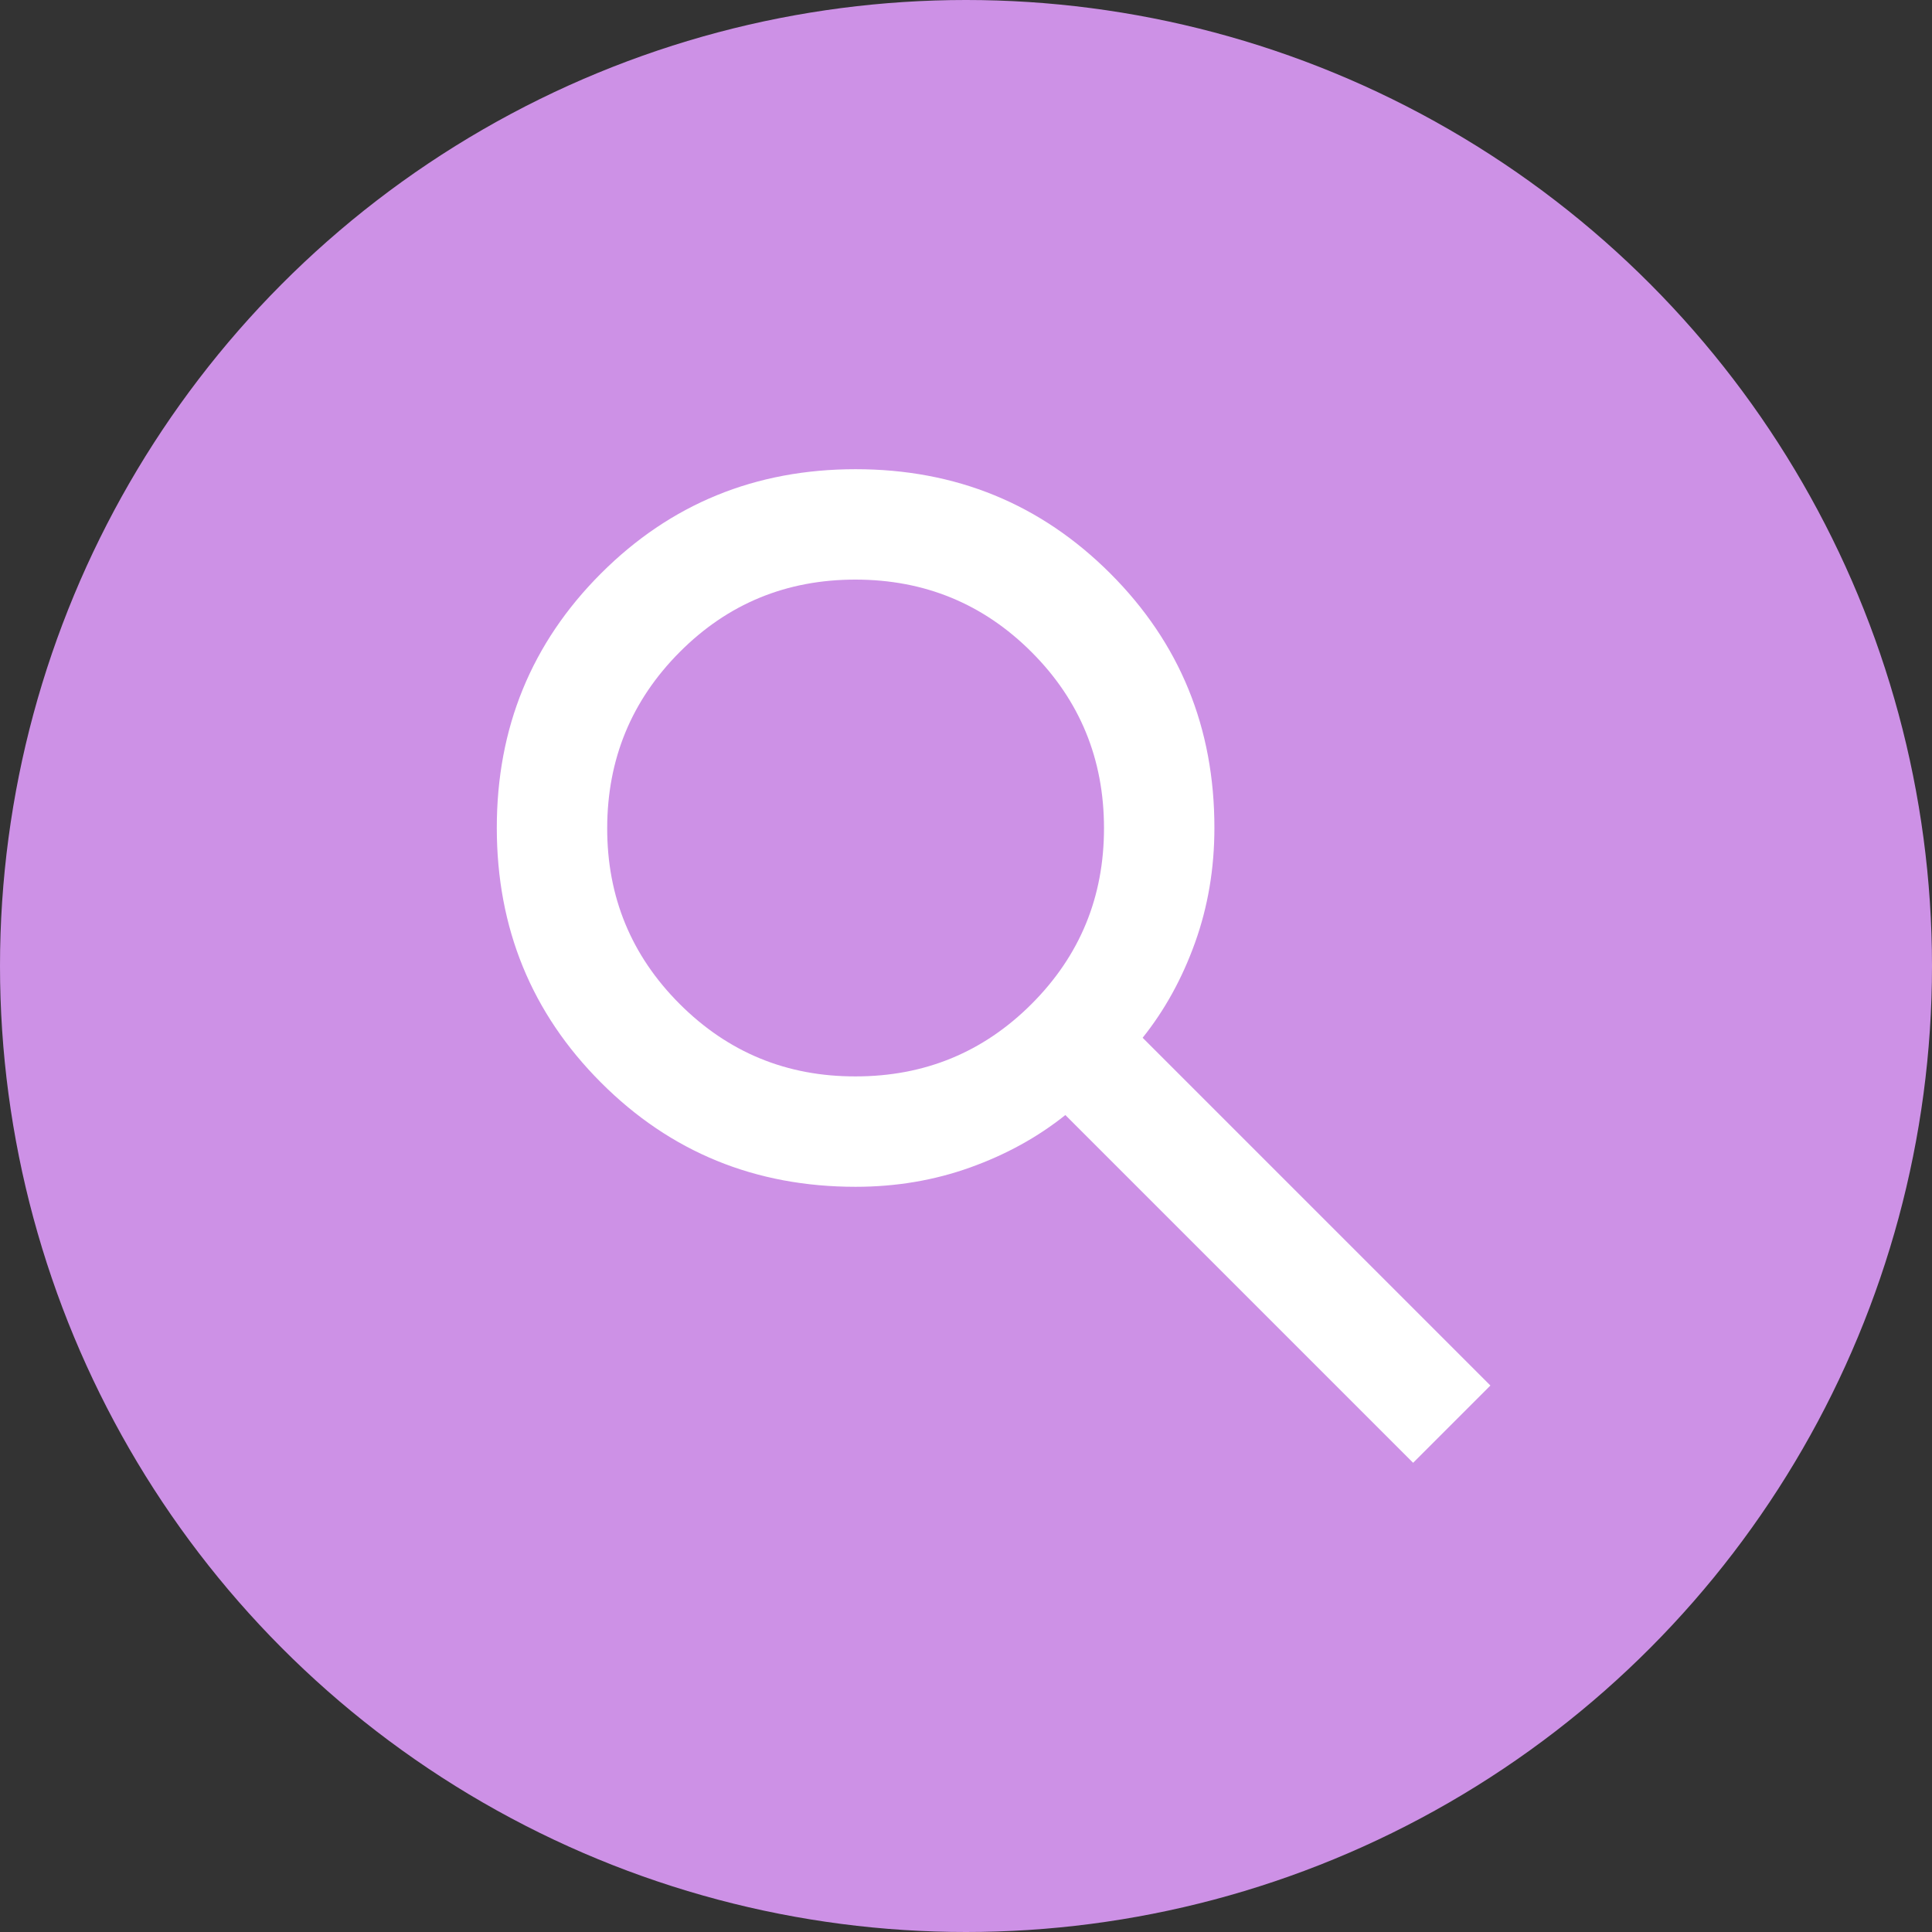
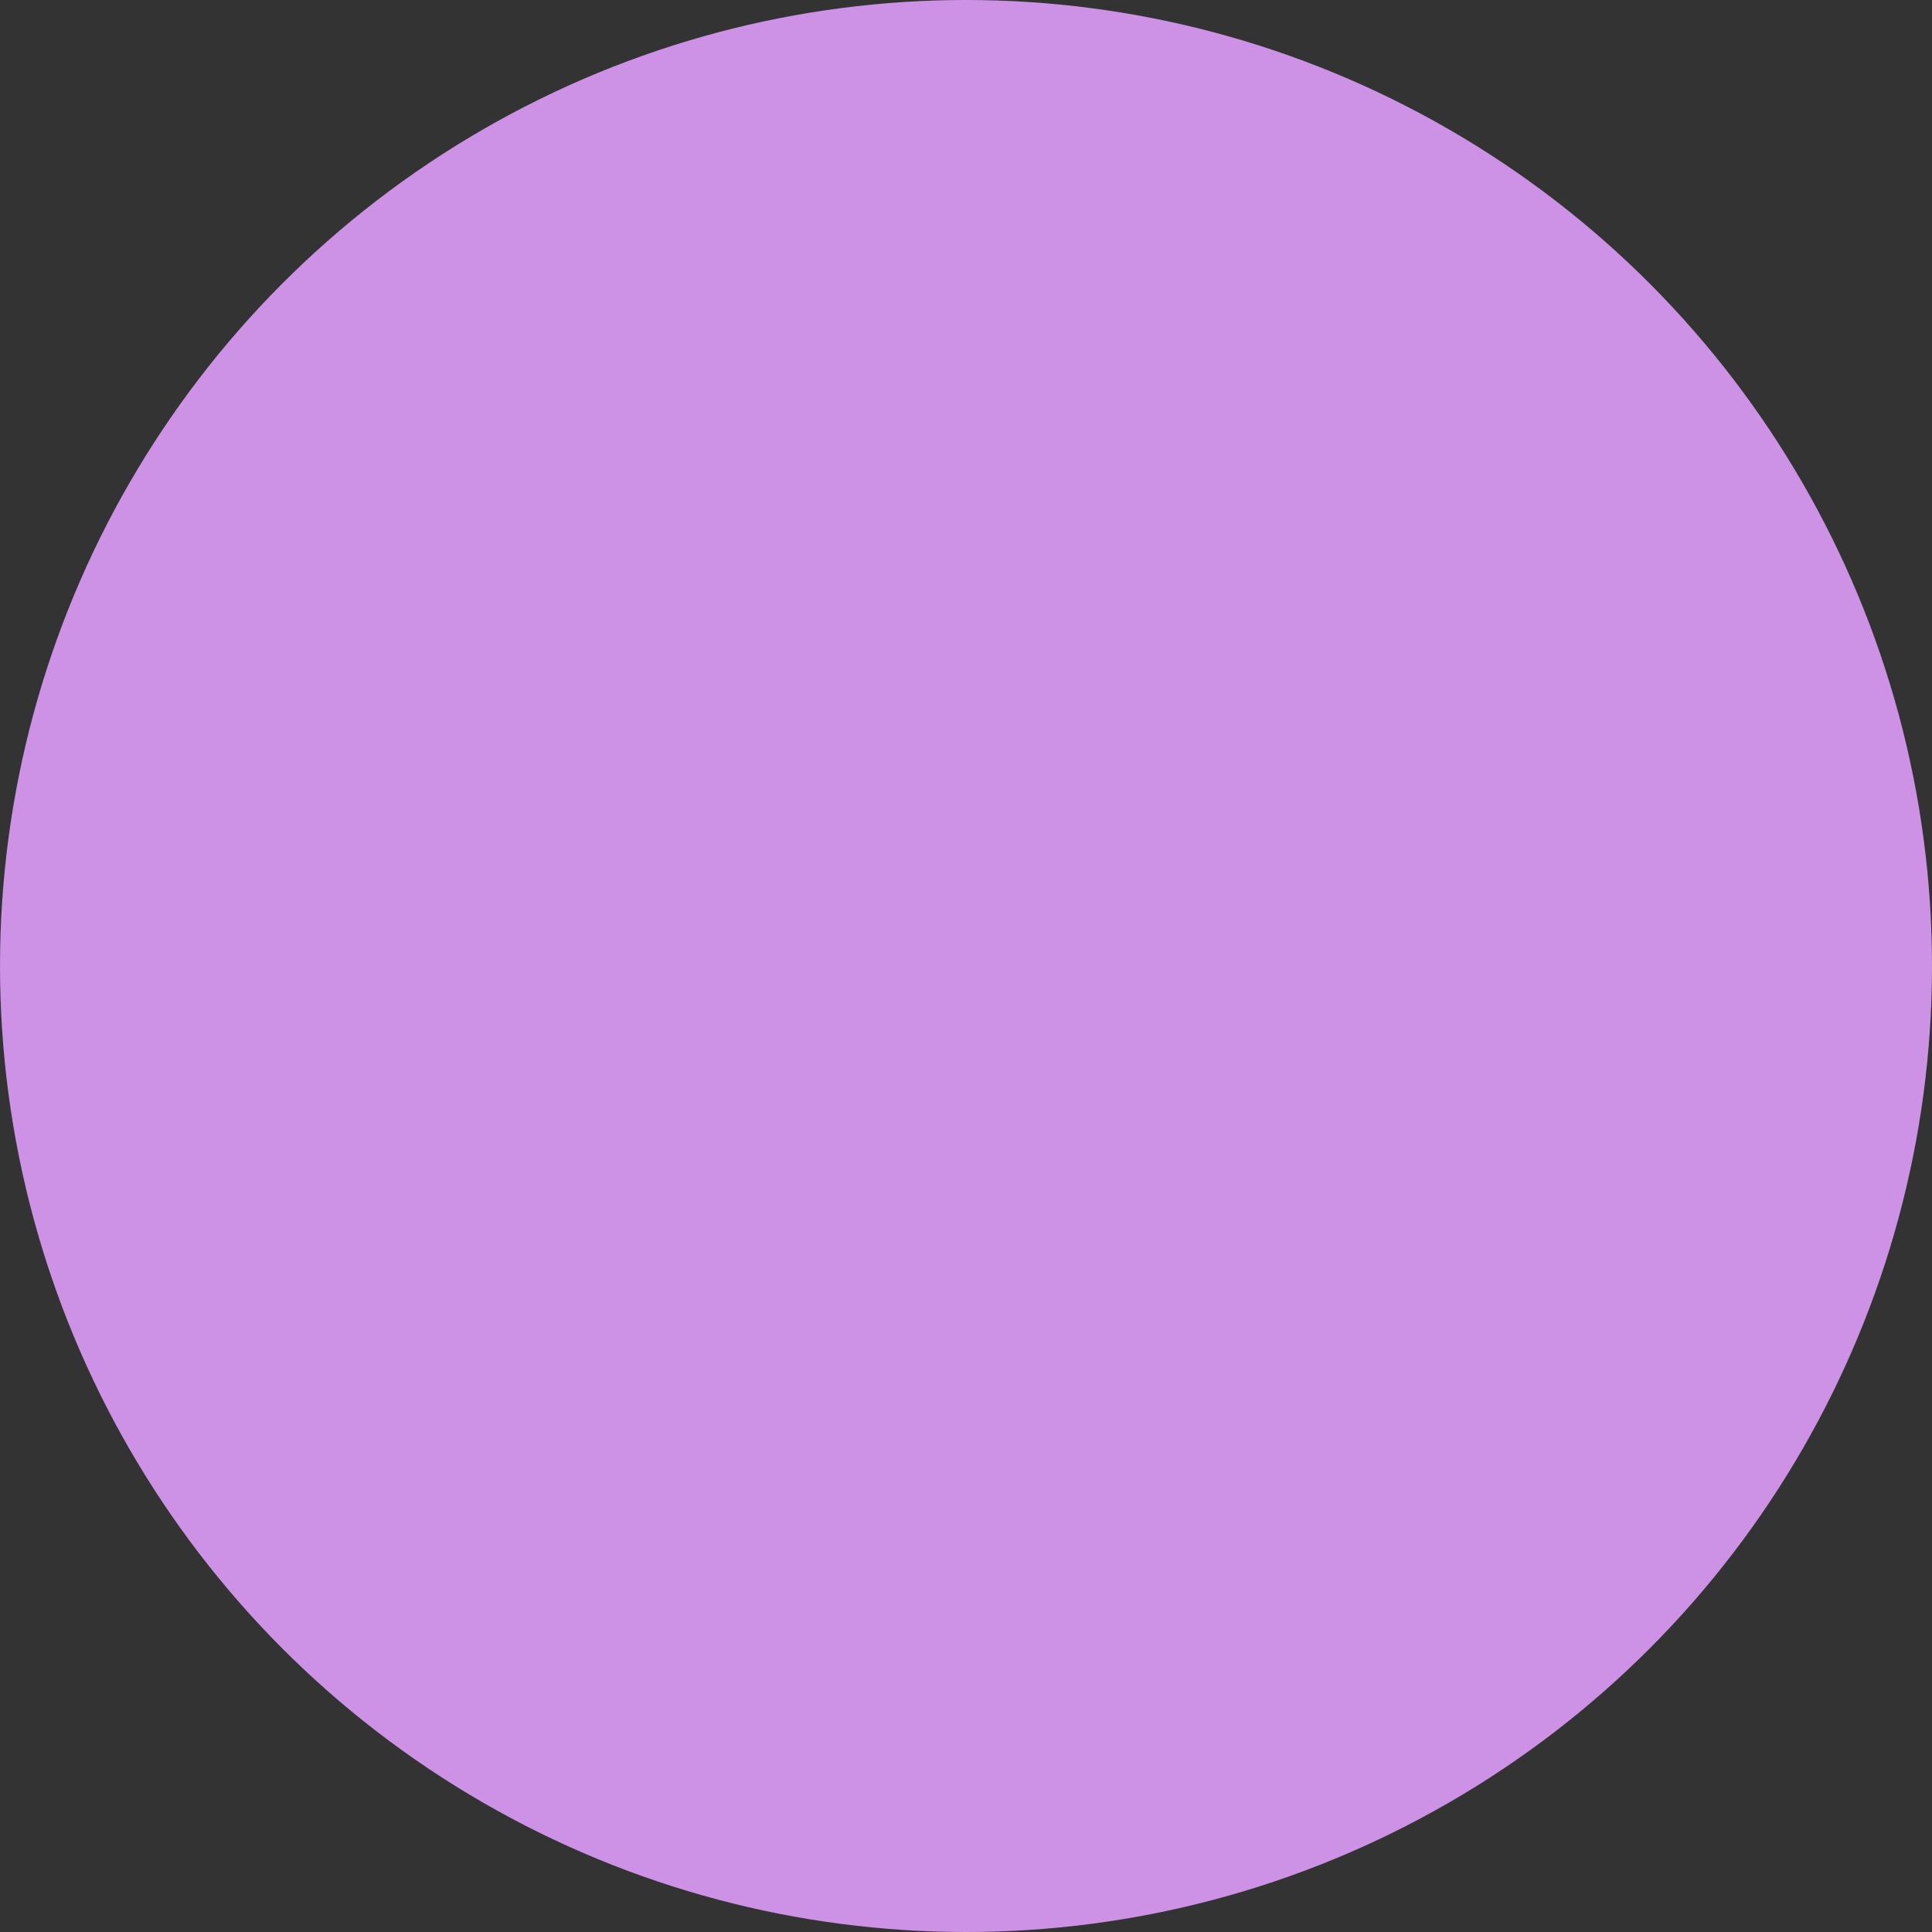
<svg xmlns="http://www.w3.org/2000/svg" width="35" height="35" viewBox="0 0 35 35" fill="none">
  <rect x="0" y="0" width="35" height="35" fill="#333333" stroke="none" />
  <circle cx="17.5" cy="17.5" r="17.5" fill="#CD91E6" />
-   <path d="M25.6 26.5L19.3 20.2C18.8 20.6 18.225 20.917 17.575 21.15C16.925 21.383 16.233 21.5 15.5 21.5C13.683 21.5 12.146 20.871 10.888 19.612C9.63 18.353 9.001 16.816 9 15C8.999 13.184 9.629 11.647 10.888 10.388C12.147 9.129 13.685 8.5 15.5 8.5C17.315 8.5 18.853 9.129 20.113 10.388C21.373 11.647 22.002 13.184 22 15C22 15.733 21.883 16.425 21.65 17.075C21.417 17.725 21.1 18.3 20.7 18.8L27 25.1L25.6 26.5ZM15.5 19.5C16.75 19.5 17.813 19.063 18.688 18.188C19.563 17.313 20.001 16.251 20 15C19.999 13.749 19.562 12.687 18.688 11.813C17.814 10.939 16.751 10.501 15.5 10.5C14.249 10.499 13.186 10.936 12.313 11.813C11.44 12.69 11.002 13.752 11 15C10.998 16.248 11.436 17.311 12.313 18.188C13.19 19.065 14.253 19.503 15.5 19.5Z" fill="white" />
</svg>